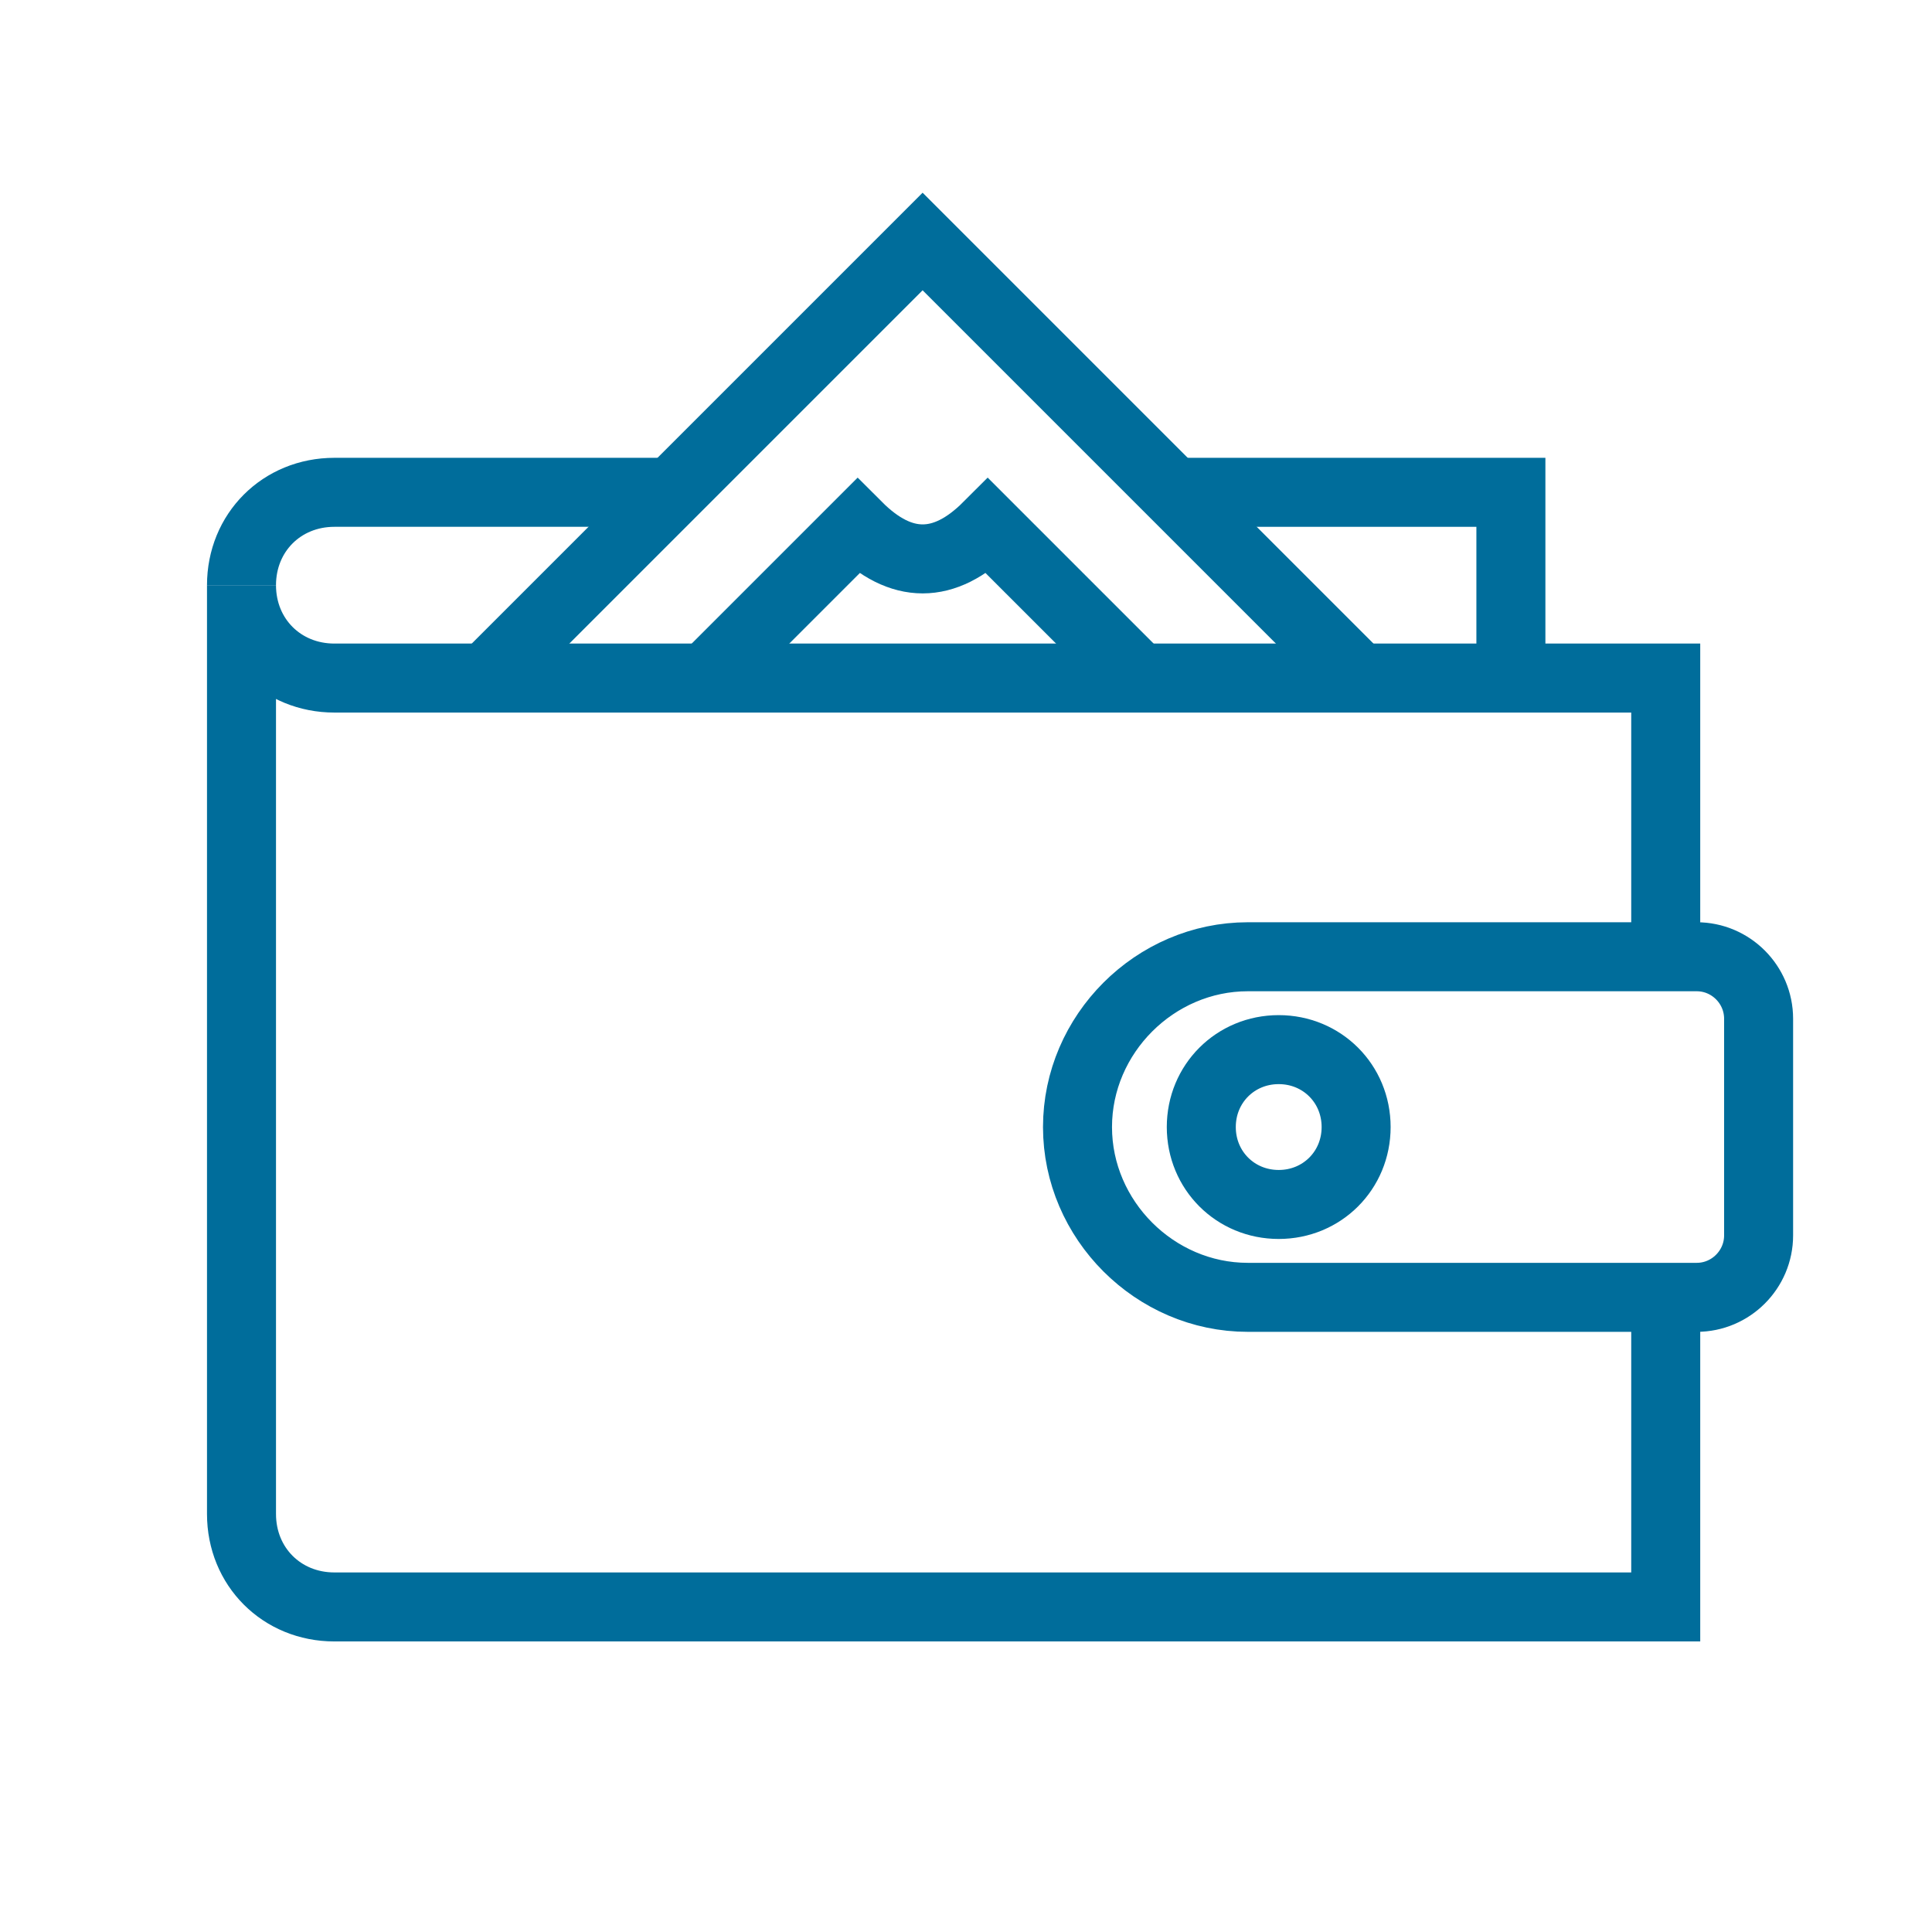
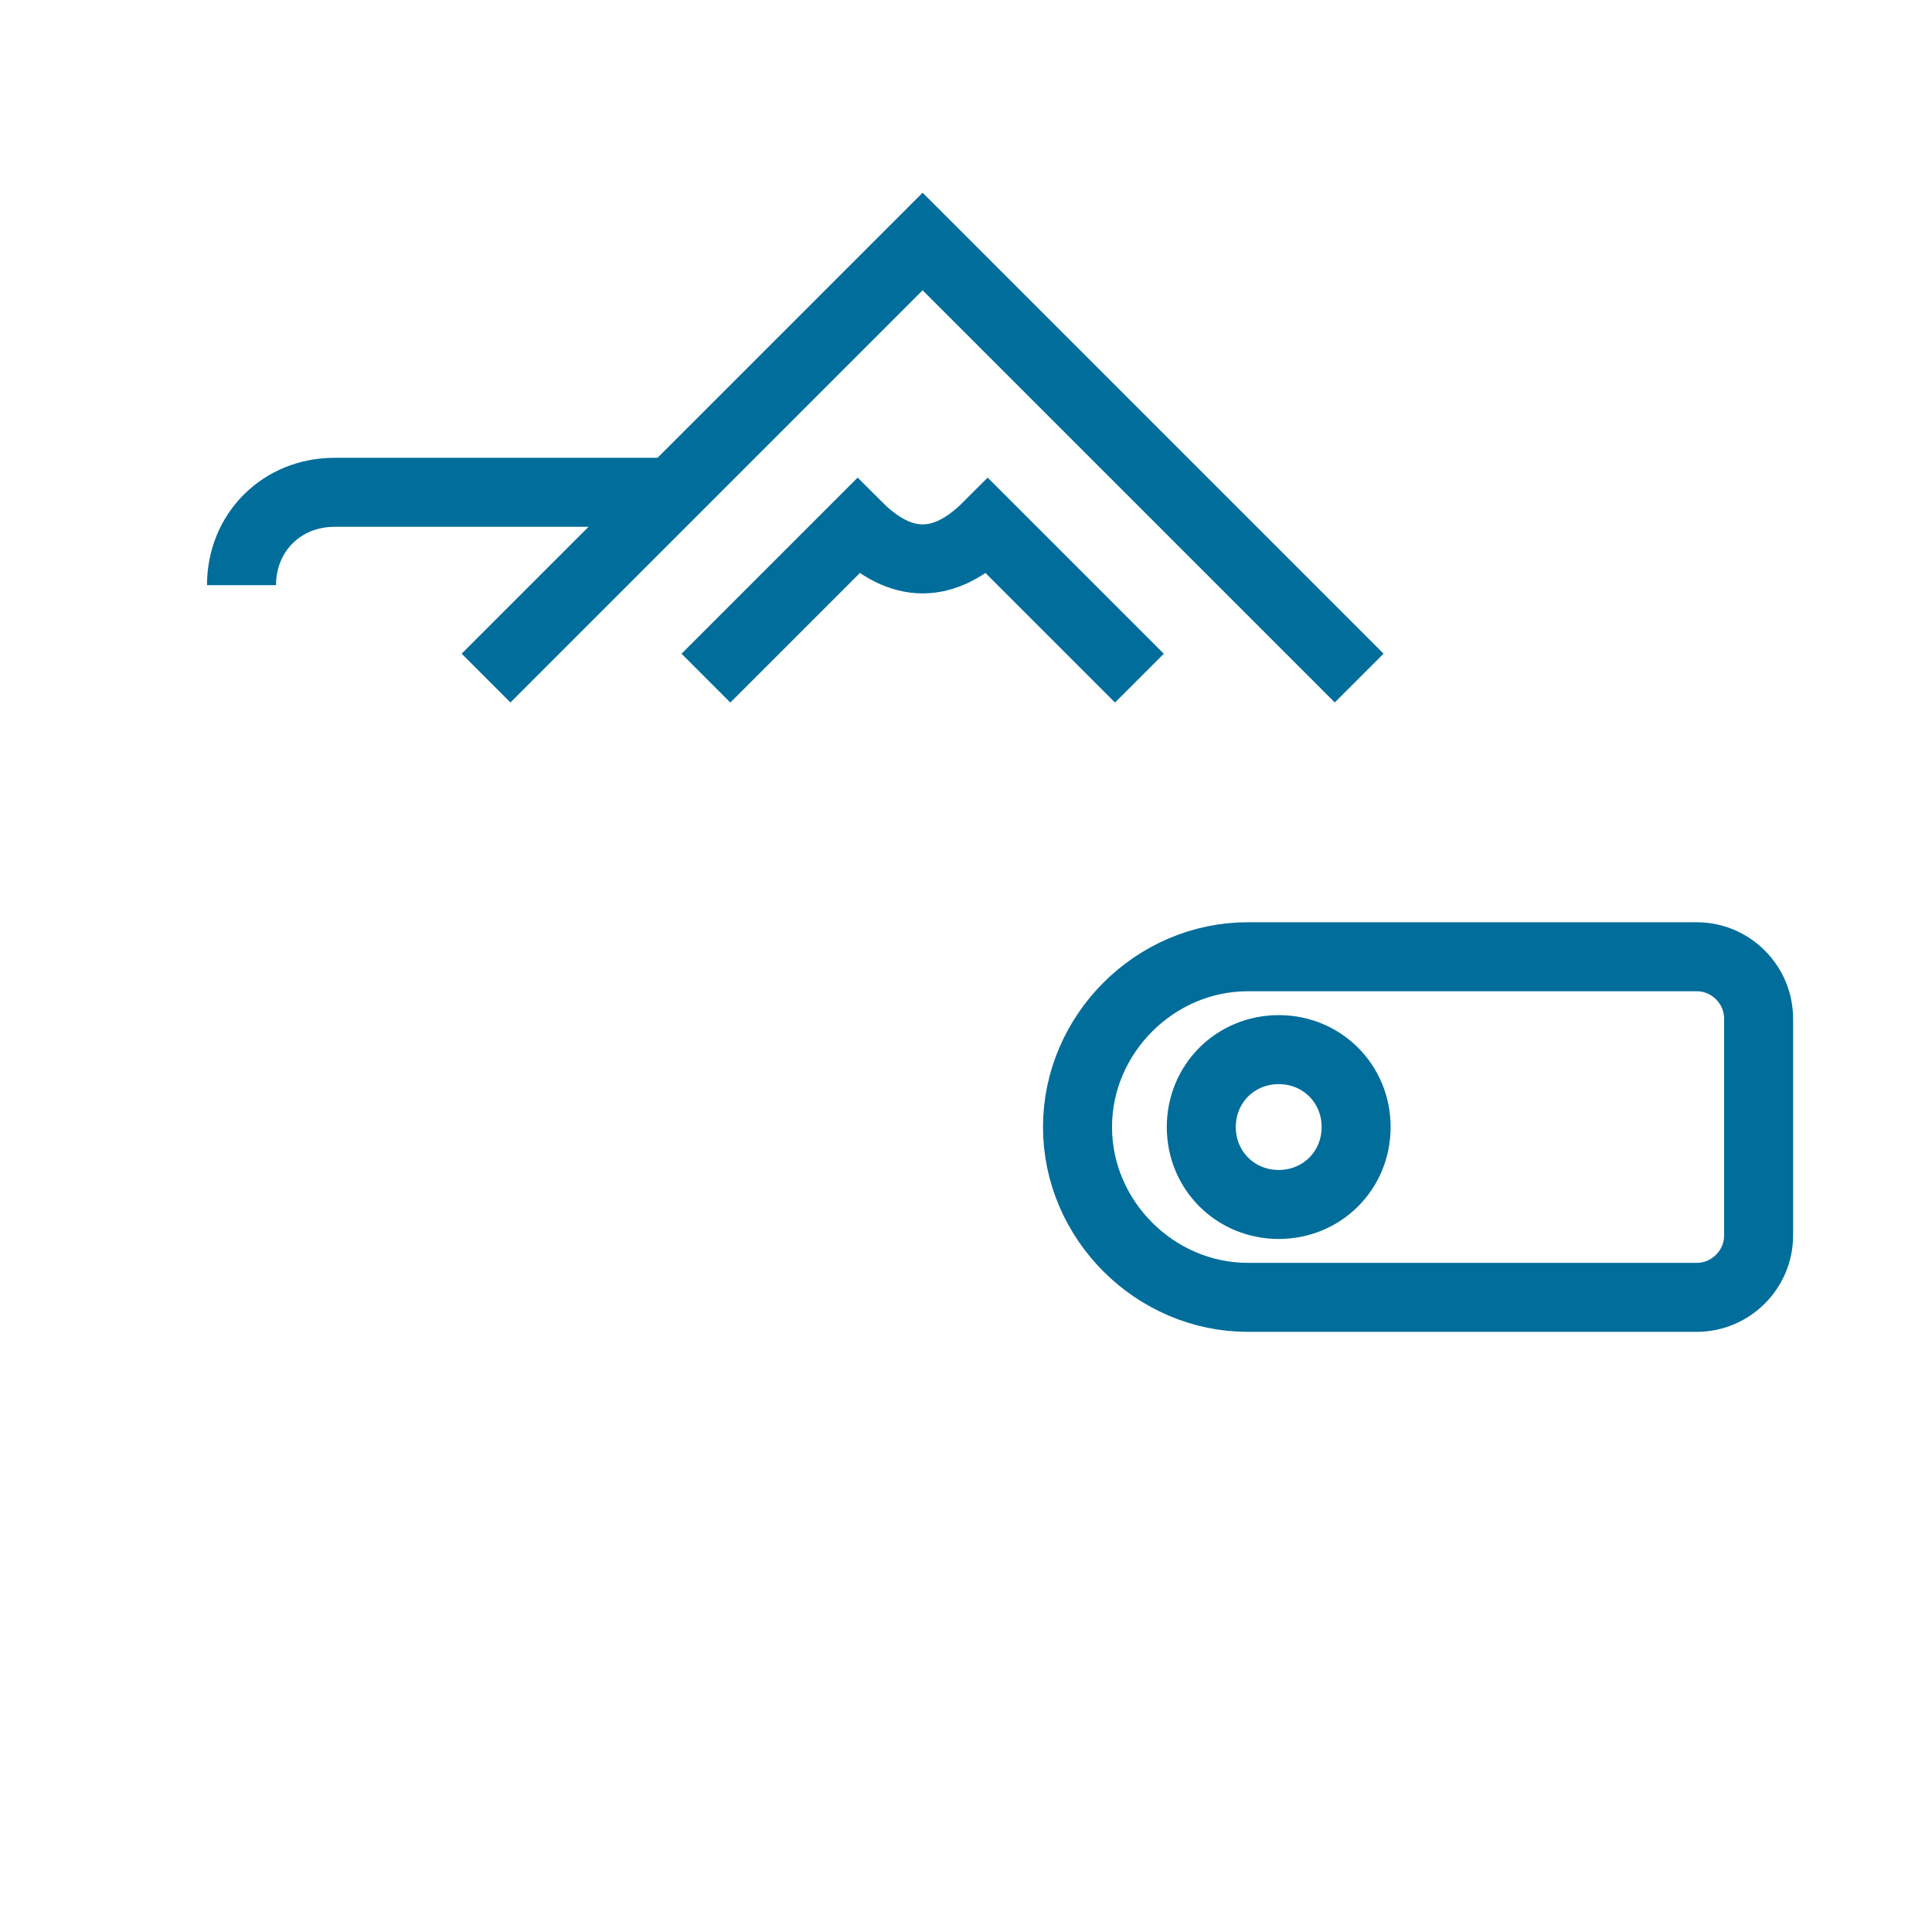
<svg xmlns="http://www.w3.org/2000/svg" width="28" height="28" viewBox="0 0 28 28" fill="none">
  <path d="M3.5 8.481C3.5 7.718 4.083 7.135 4.846 7.135H9.737" stroke="#006D9B" stroke-miterlimit="10" />
-   <path d="M17.006 7.135H21.897V9.827" stroke="#006D9B" stroke-miterlimit="10" />
  <path d="M19.698 9.827L13.371 3.5L7.044 9.827" stroke="#006D9B" stroke-miterlimit="10" />
  <path d="M16.513 9.828L14.314 7.629C13.686 8.257 13.058 8.257 12.43 7.629L10.231 9.828" stroke="#006D9B" stroke-miterlimit="10" />
-   <path d="M24.141 18.802V19.25V23.289H4.846C4.083 23.289 3.5 22.705 3.5 21.942V8.481C3.5 9.244 4.083 9.827 4.846 9.827H24.141V13.866" stroke="#006D9B" stroke-miterlimit="10" />
  <path d="M24.59 18.802H18.084C16.737 18.802 15.616 17.68 15.616 16.334C15.616 14.988 16.737 13.866 18.084 13.866H24.59C25.084 13.866 25.487 14.27 25.487 14.764V17.905C25.487 18.398 25.084 18.802 24.59 18.802Z" stroke="#006D9B" stroke-miterlimit="10" />
  <path d="M17.41 16.334C17.41 15.706 17.904 15.212 18.532 15.212C19.16 15.212 19.654 15.706 19.654 16.334C19.654 16.962 19.16 17.456 18.532 17.456C17.904 17.456 17.41 16.962 17.41 16.334Z" stroke="#006D9B" stroke-miterlimit="10" />
</svg>